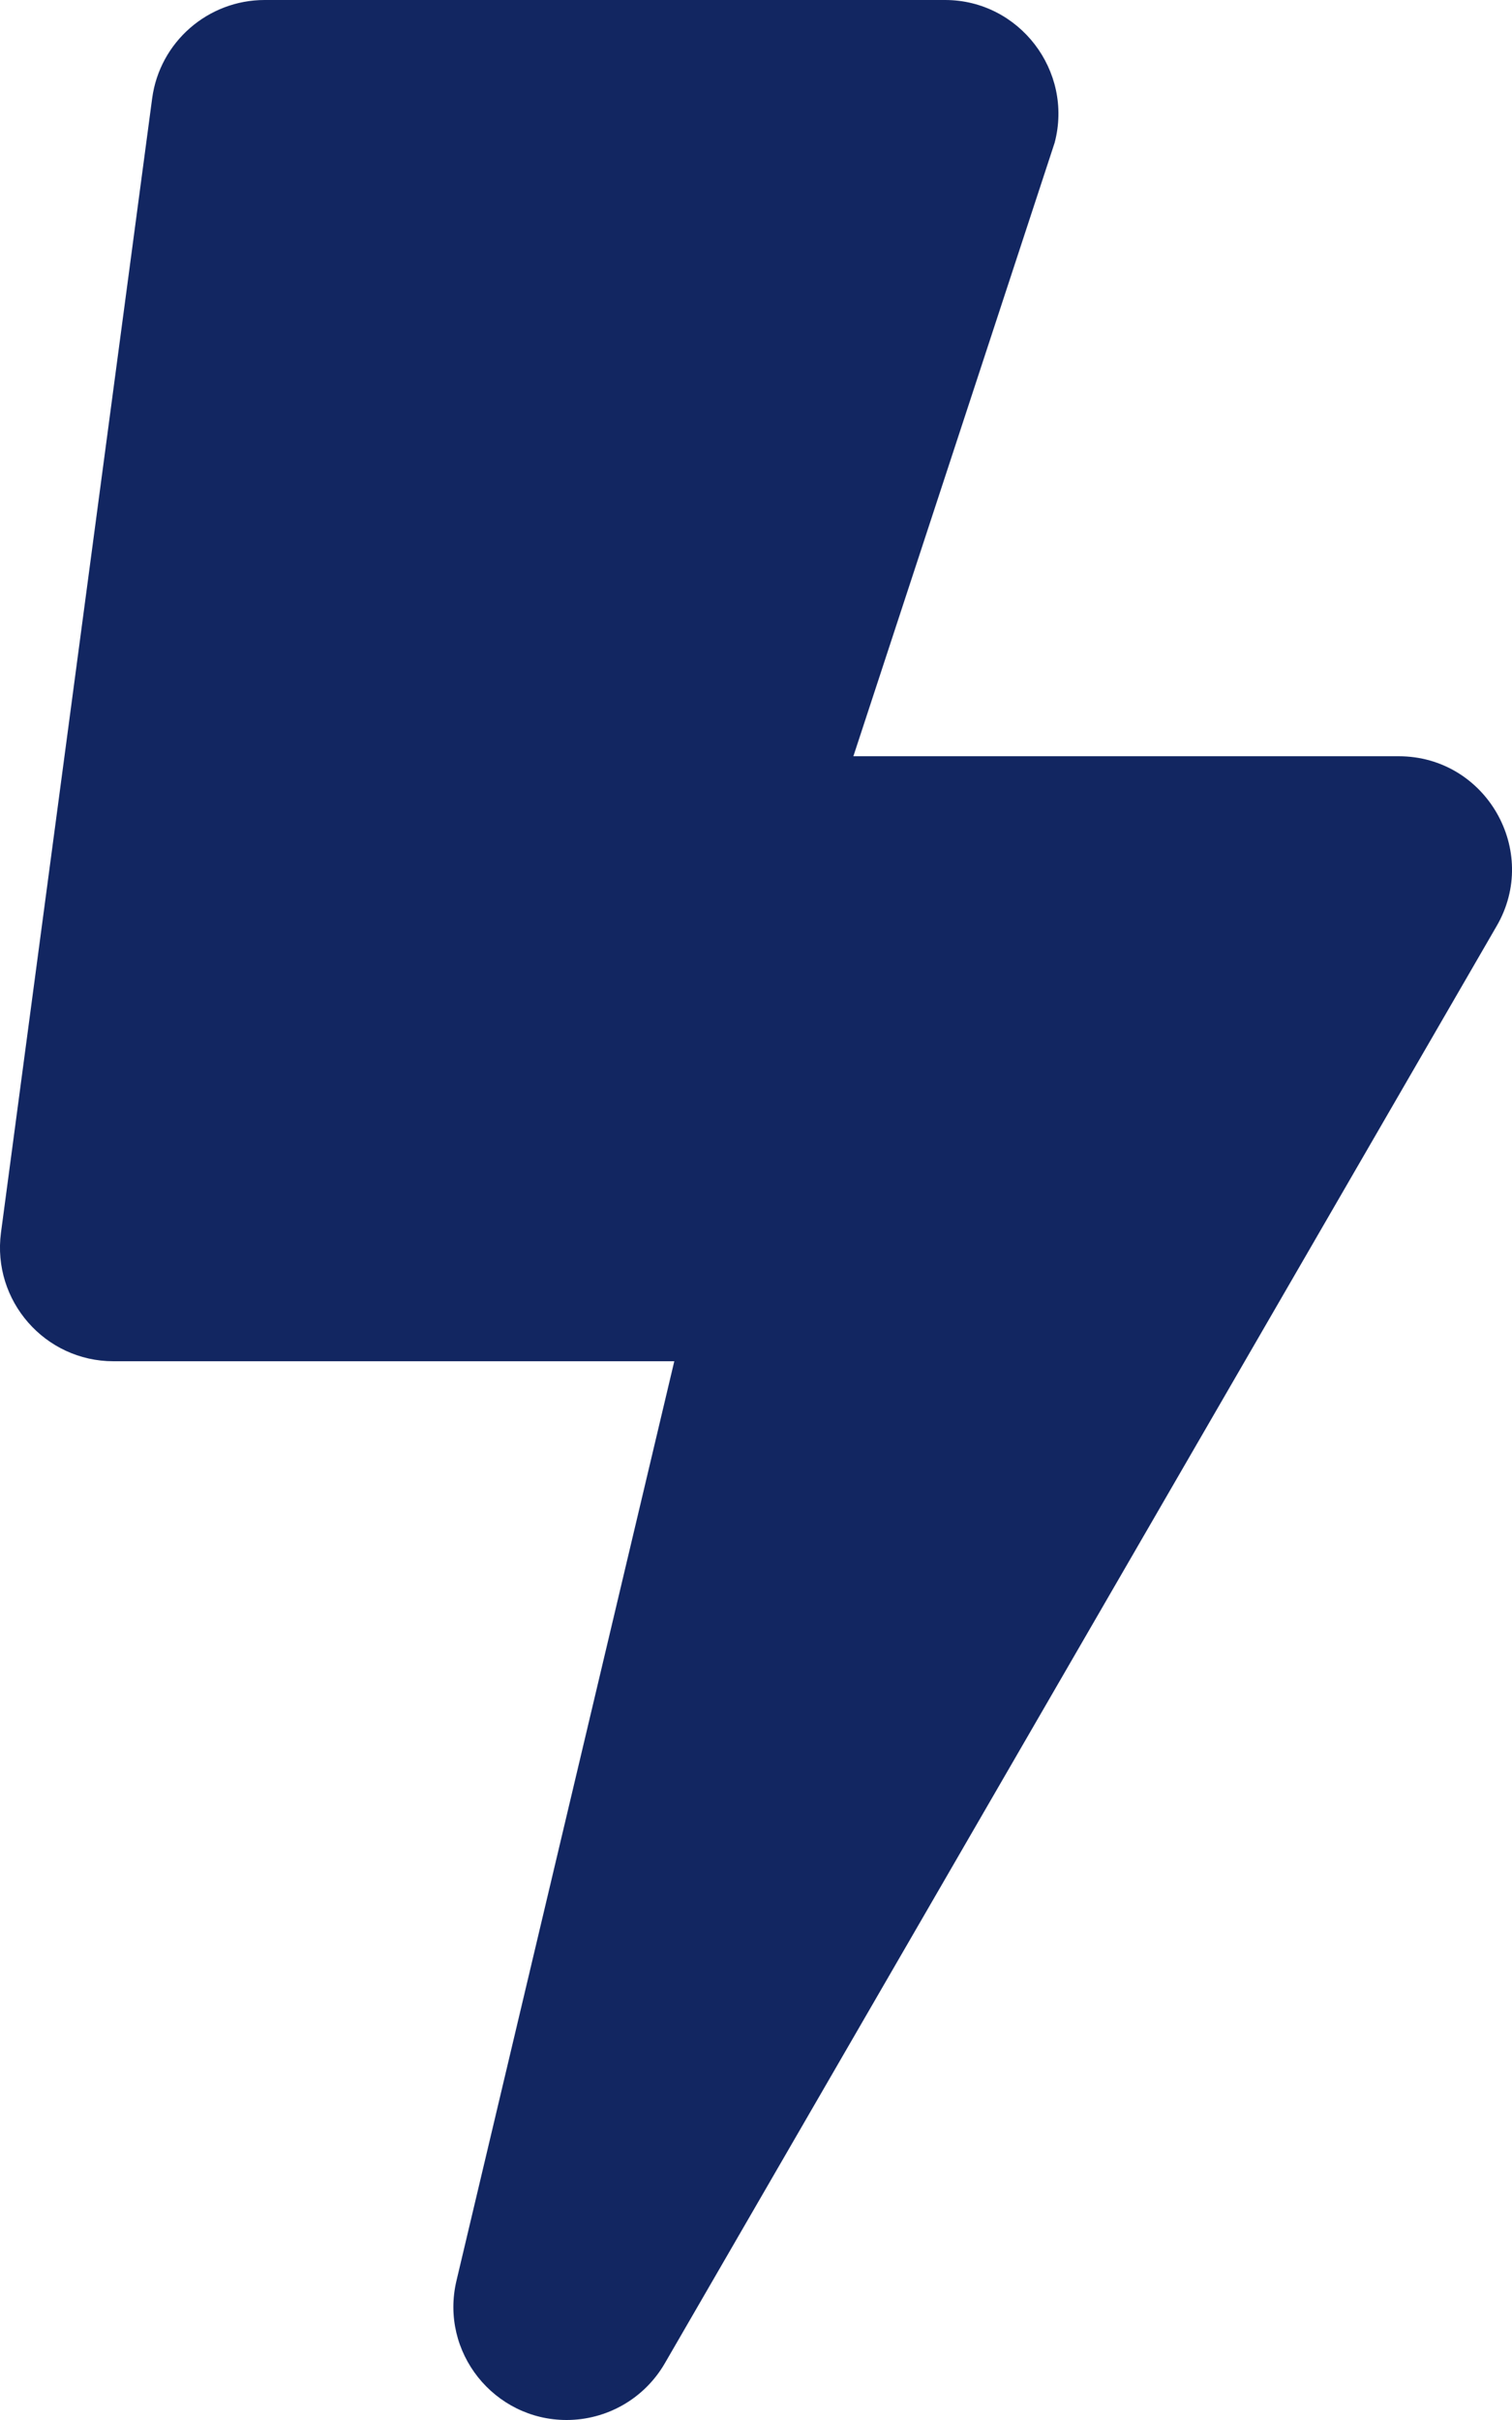
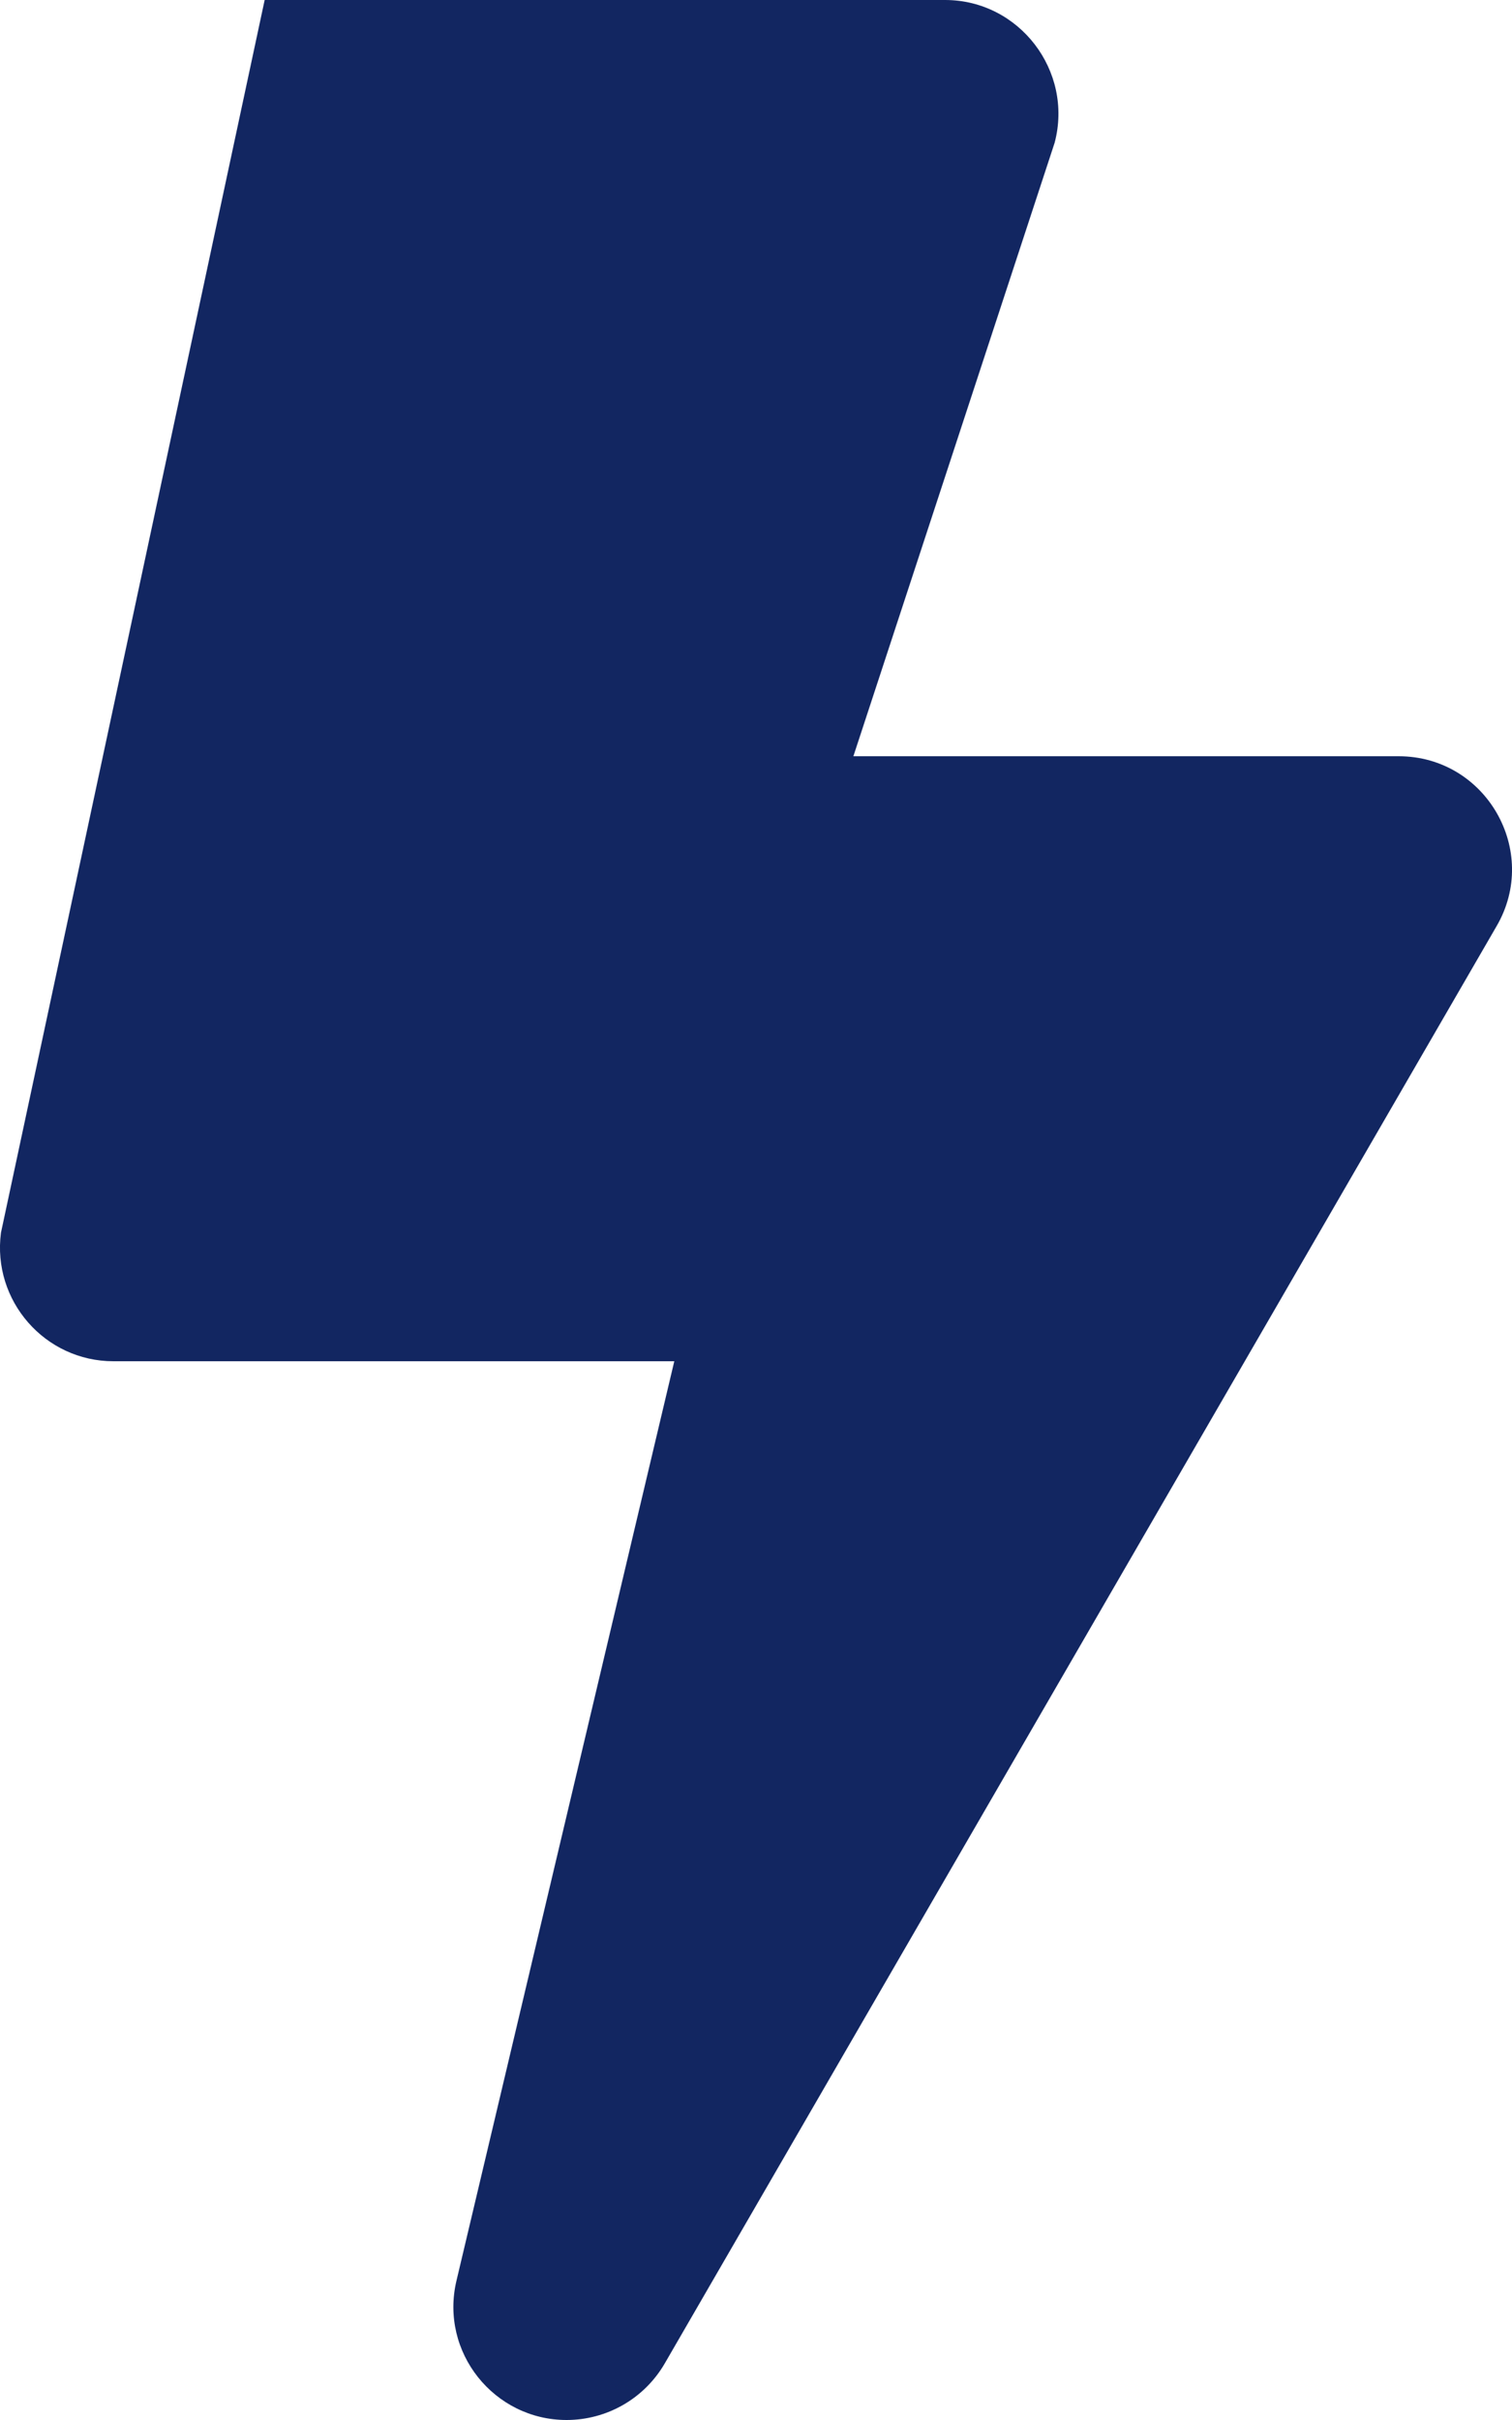
<svg xmlns="http://www.w3.org/2000/svg" width="25" height="40" viewBox="0 0 25 40" fill="none">
-   <path d="M23.126 12.5H14.11L17.438 2.359C17.751 1.172 16.852 0 15.626 0H4.376C3.438 0 2.641 0.695 2.516 1.625L0.016 20.375C-0.132 21.5 0.743 22.5 1.876 22.5H11.149L7.548 37.695C7.266 38.883 8.173 40 9.368 40C10.024 40 10.649 39.656 10.993 39.062L24.743 15.312C25.47 14.07 24.571 12.5 23.126 12.5Z" fill="#122661" />
+   <path d="M23.126 12.5H14.11L17.438 2.359C17.751 1.172 16.852 0 15.626 0H4.376L0.016 20.375C-0.132 21.5 0.743 22.5 1.876 22.5H11.149L7.548 37.695C7.266 38.883 8.173 40 9.368 40C10.024 40 10.649 39.656 10.993 39.062L24.743 15.312C25.47 14.07 24.571 12.5 23.126 12.5Z" fill="#122661" />
</svg>